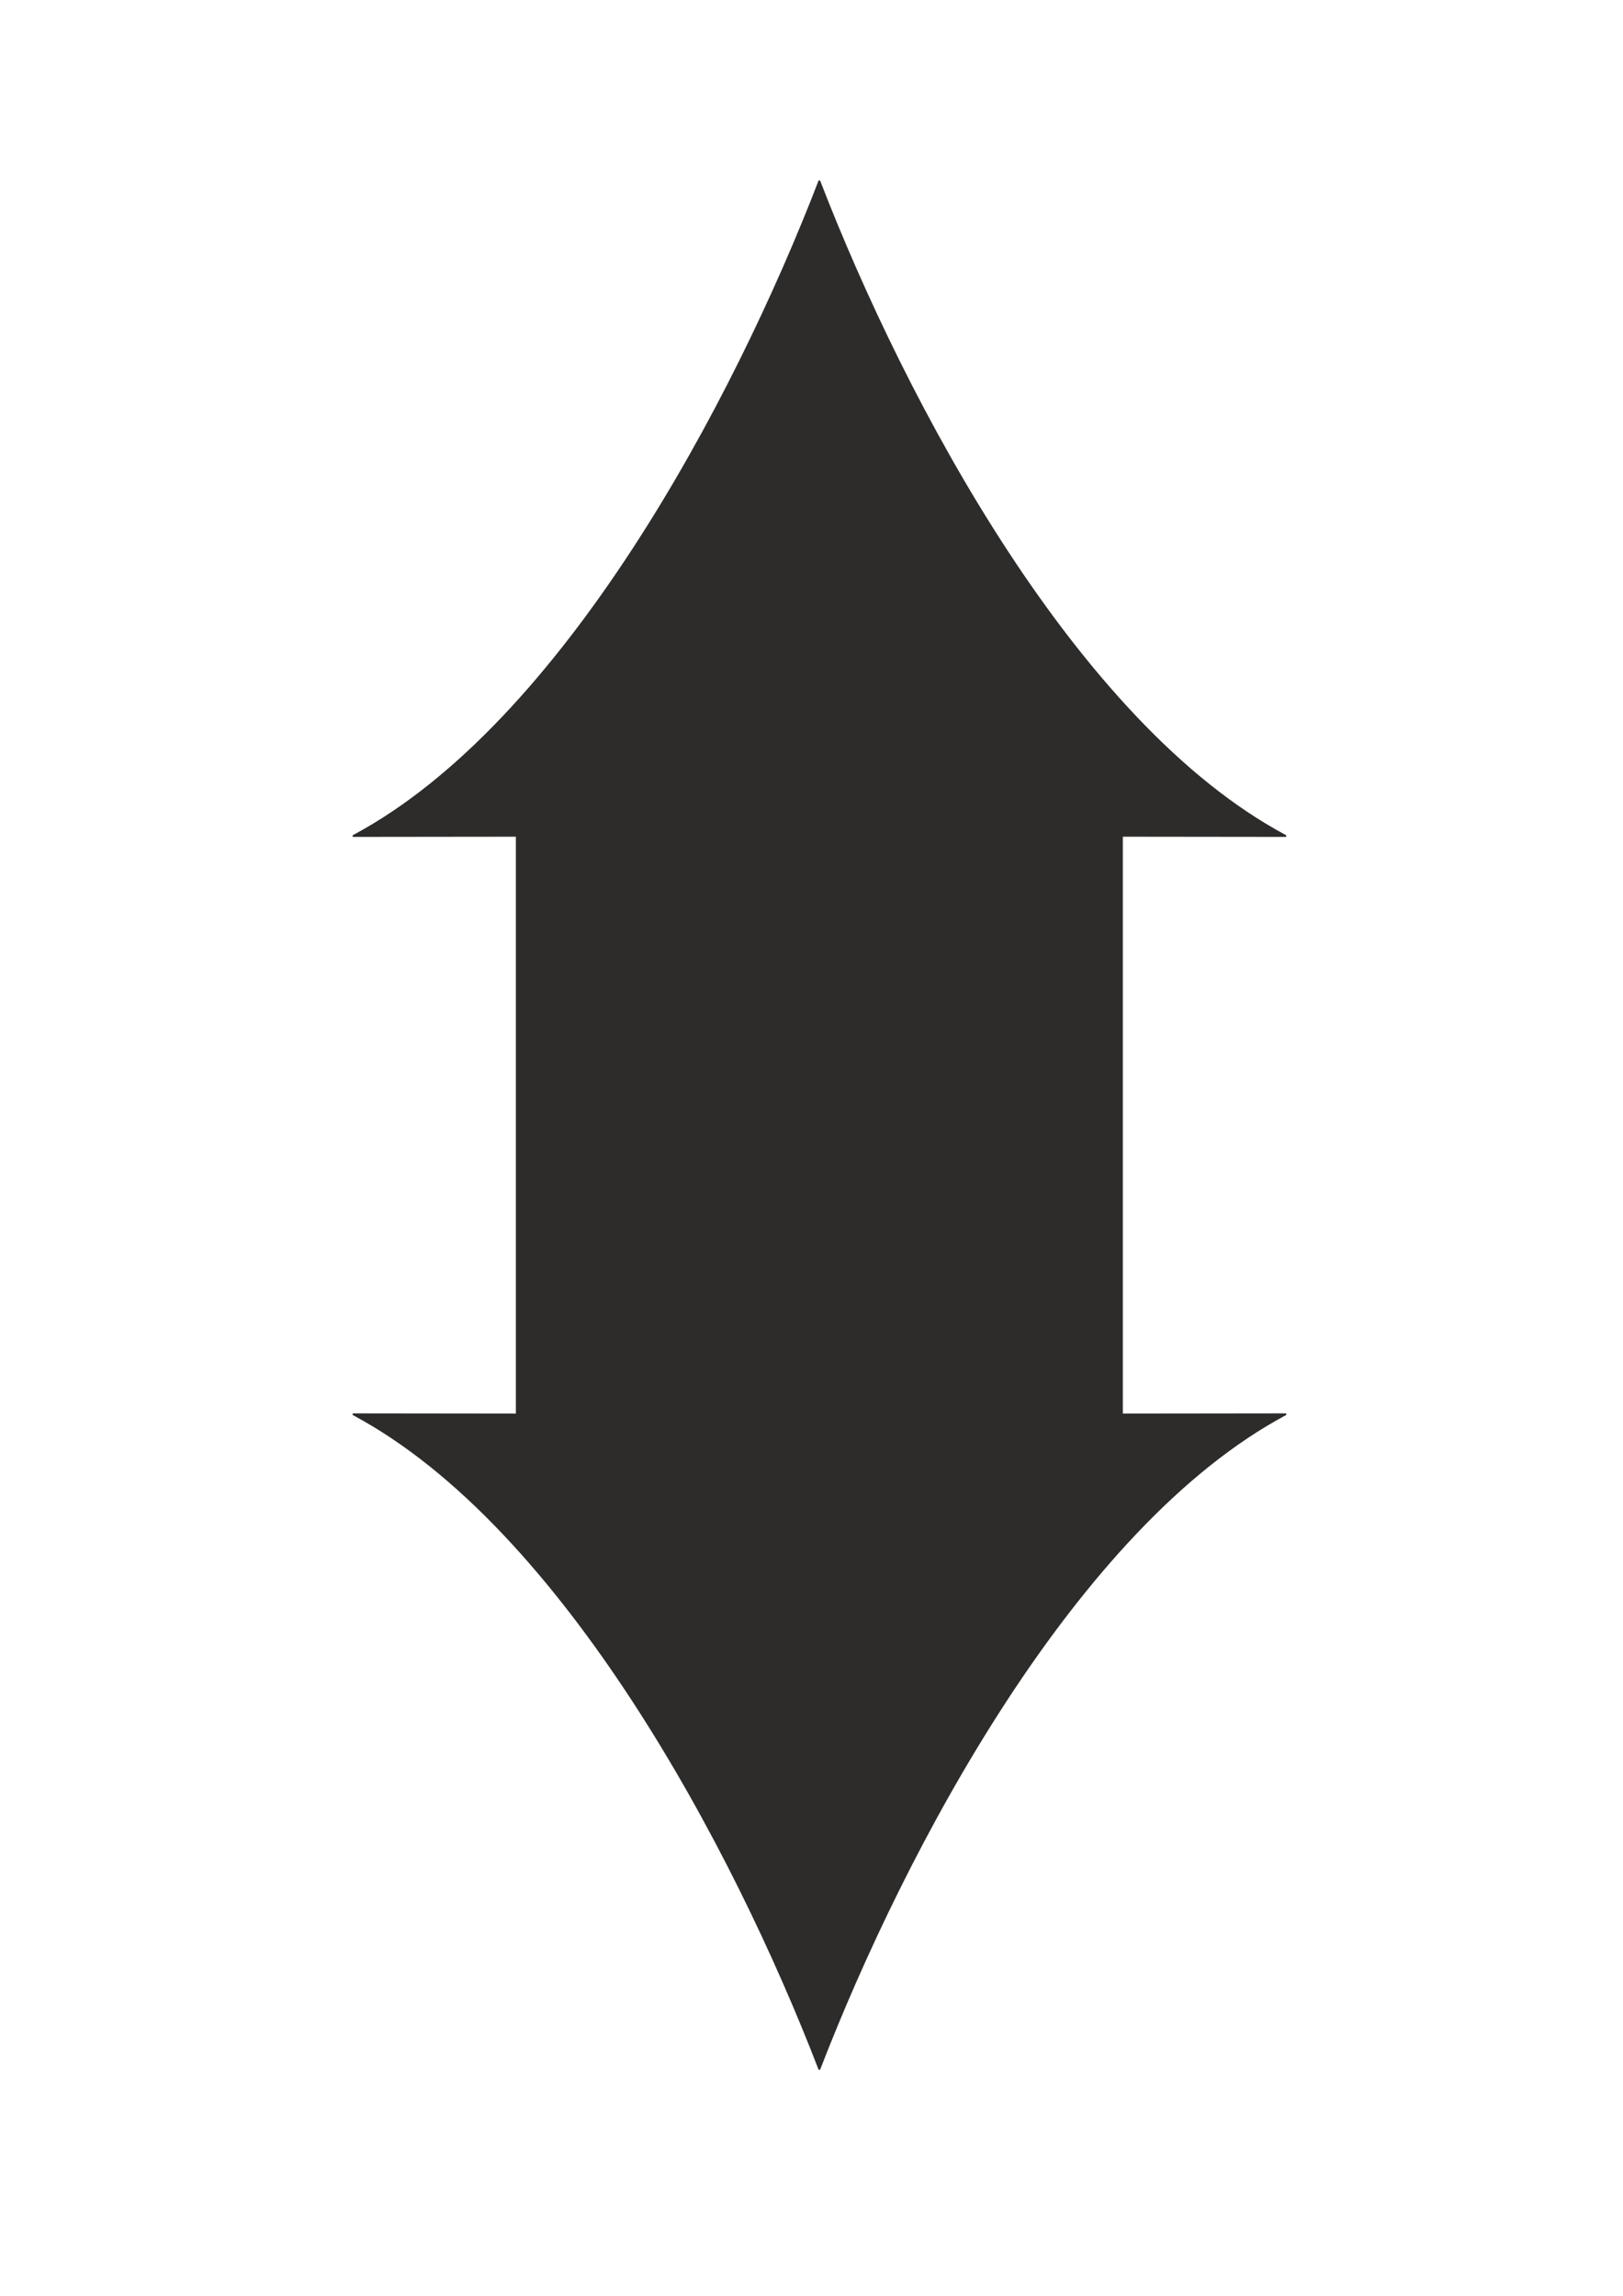
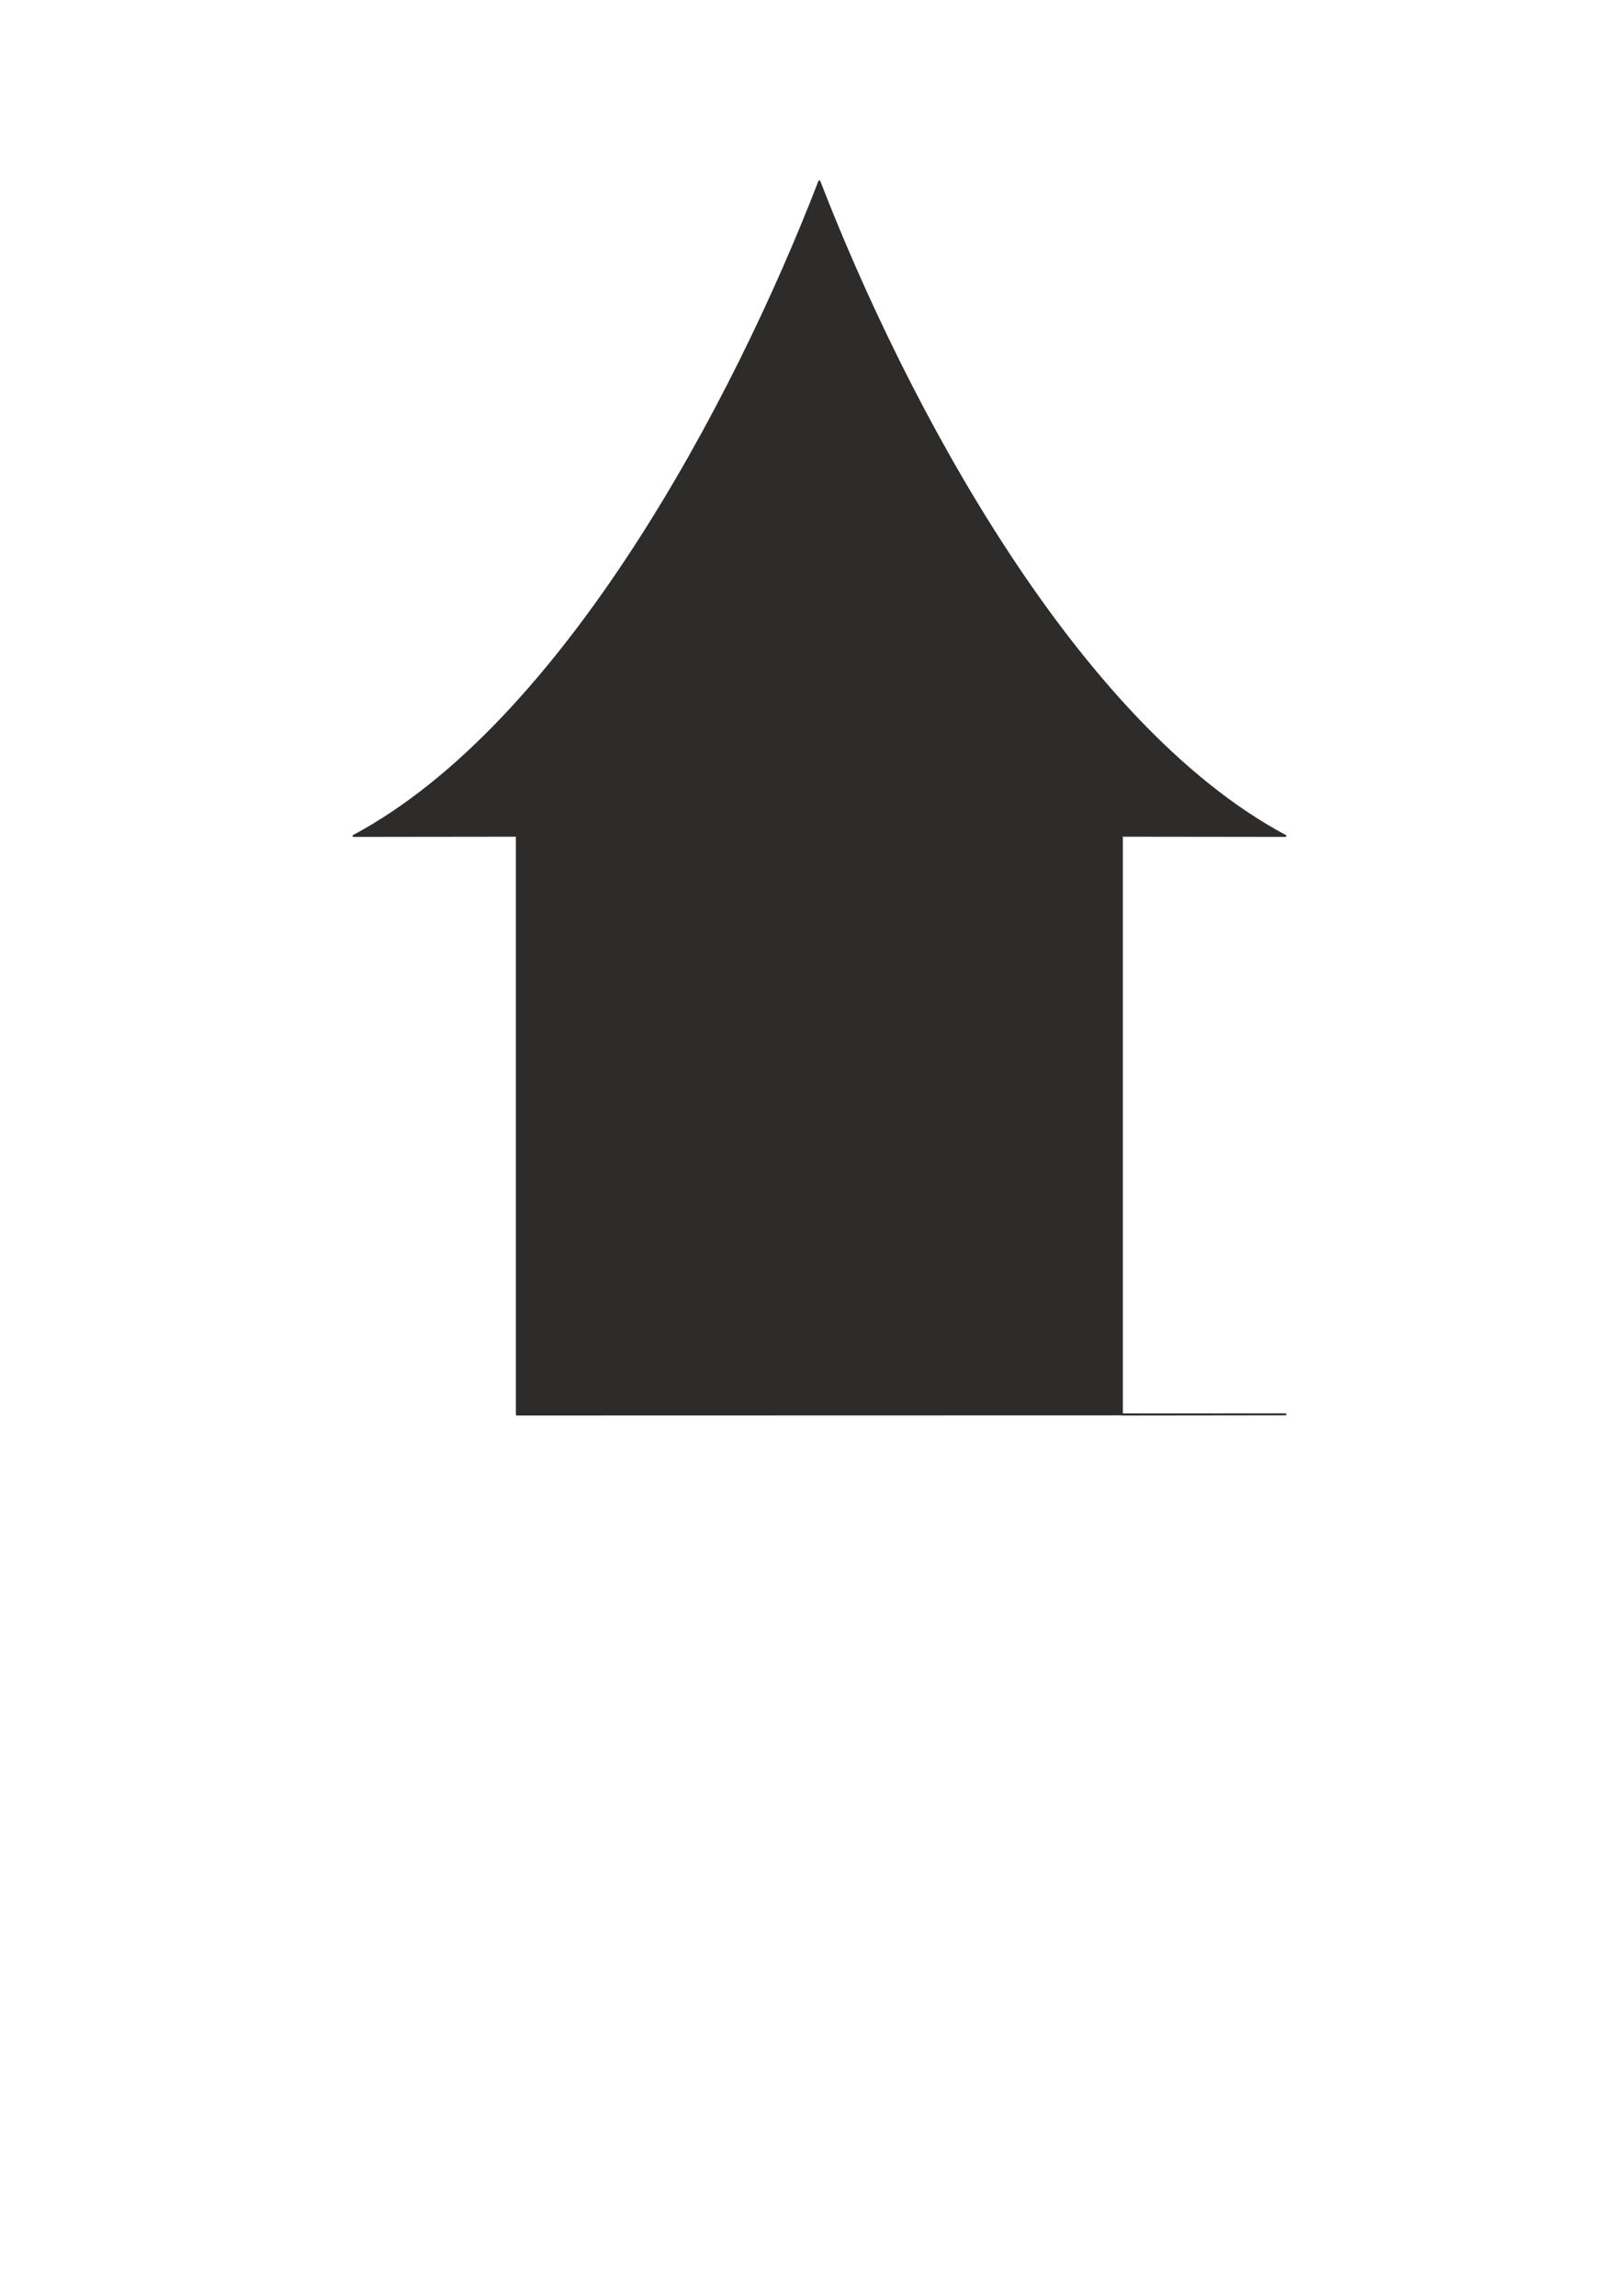
<svg xmlns="http://www.w3.org/2000/svg" height="841.89pt" viewBox="0 0 595.276 841.89" width="595.276pt" version="1.1" id="46c8618f-f608-11ea-82a3-dcc15c148e23">
  <g>
-     <path style="stroke-linejoin:round;stroke:#2d2c2b;stroke-linecap:round;stroke-miterlimit:10.433;stroke-width:0.72;fill:#2d2c2b;" d="M 411.47,518.721 L 471.446,518.649 C 394.478,559.761 331.838,677.625 300.518,758.697 269.27,677.625 206.63,559.761 129.662,518.649 L 189.566,518.721 189.566,306.465 129.662,306.537 C 206.63,265.425 269.27,147.561 300.518,66.489 331.838,147.561 394.478,265.425 471.446,306.537 L 411.47,306.465 411.47,518.721 Z" />
+     <path style="stroke-linejoin:round;stroke:#2d2c2b;stroke-linecap:round;stroke-miterlimit:10.433;stroke-width:0.72;fill:#2d2c2b;" d="M 411.47,518.721 L 471.446,518.649 L 189.566,518.721 189.566,306.465 129.662,306.537 C 206.63,265.425 269.27,147.561 300.518,66.489 331.838,147.561 394.478,265.425 471.446,306.537 L 411.47,306.465 411.47,518.721 Z" />
  </g>
</svg>